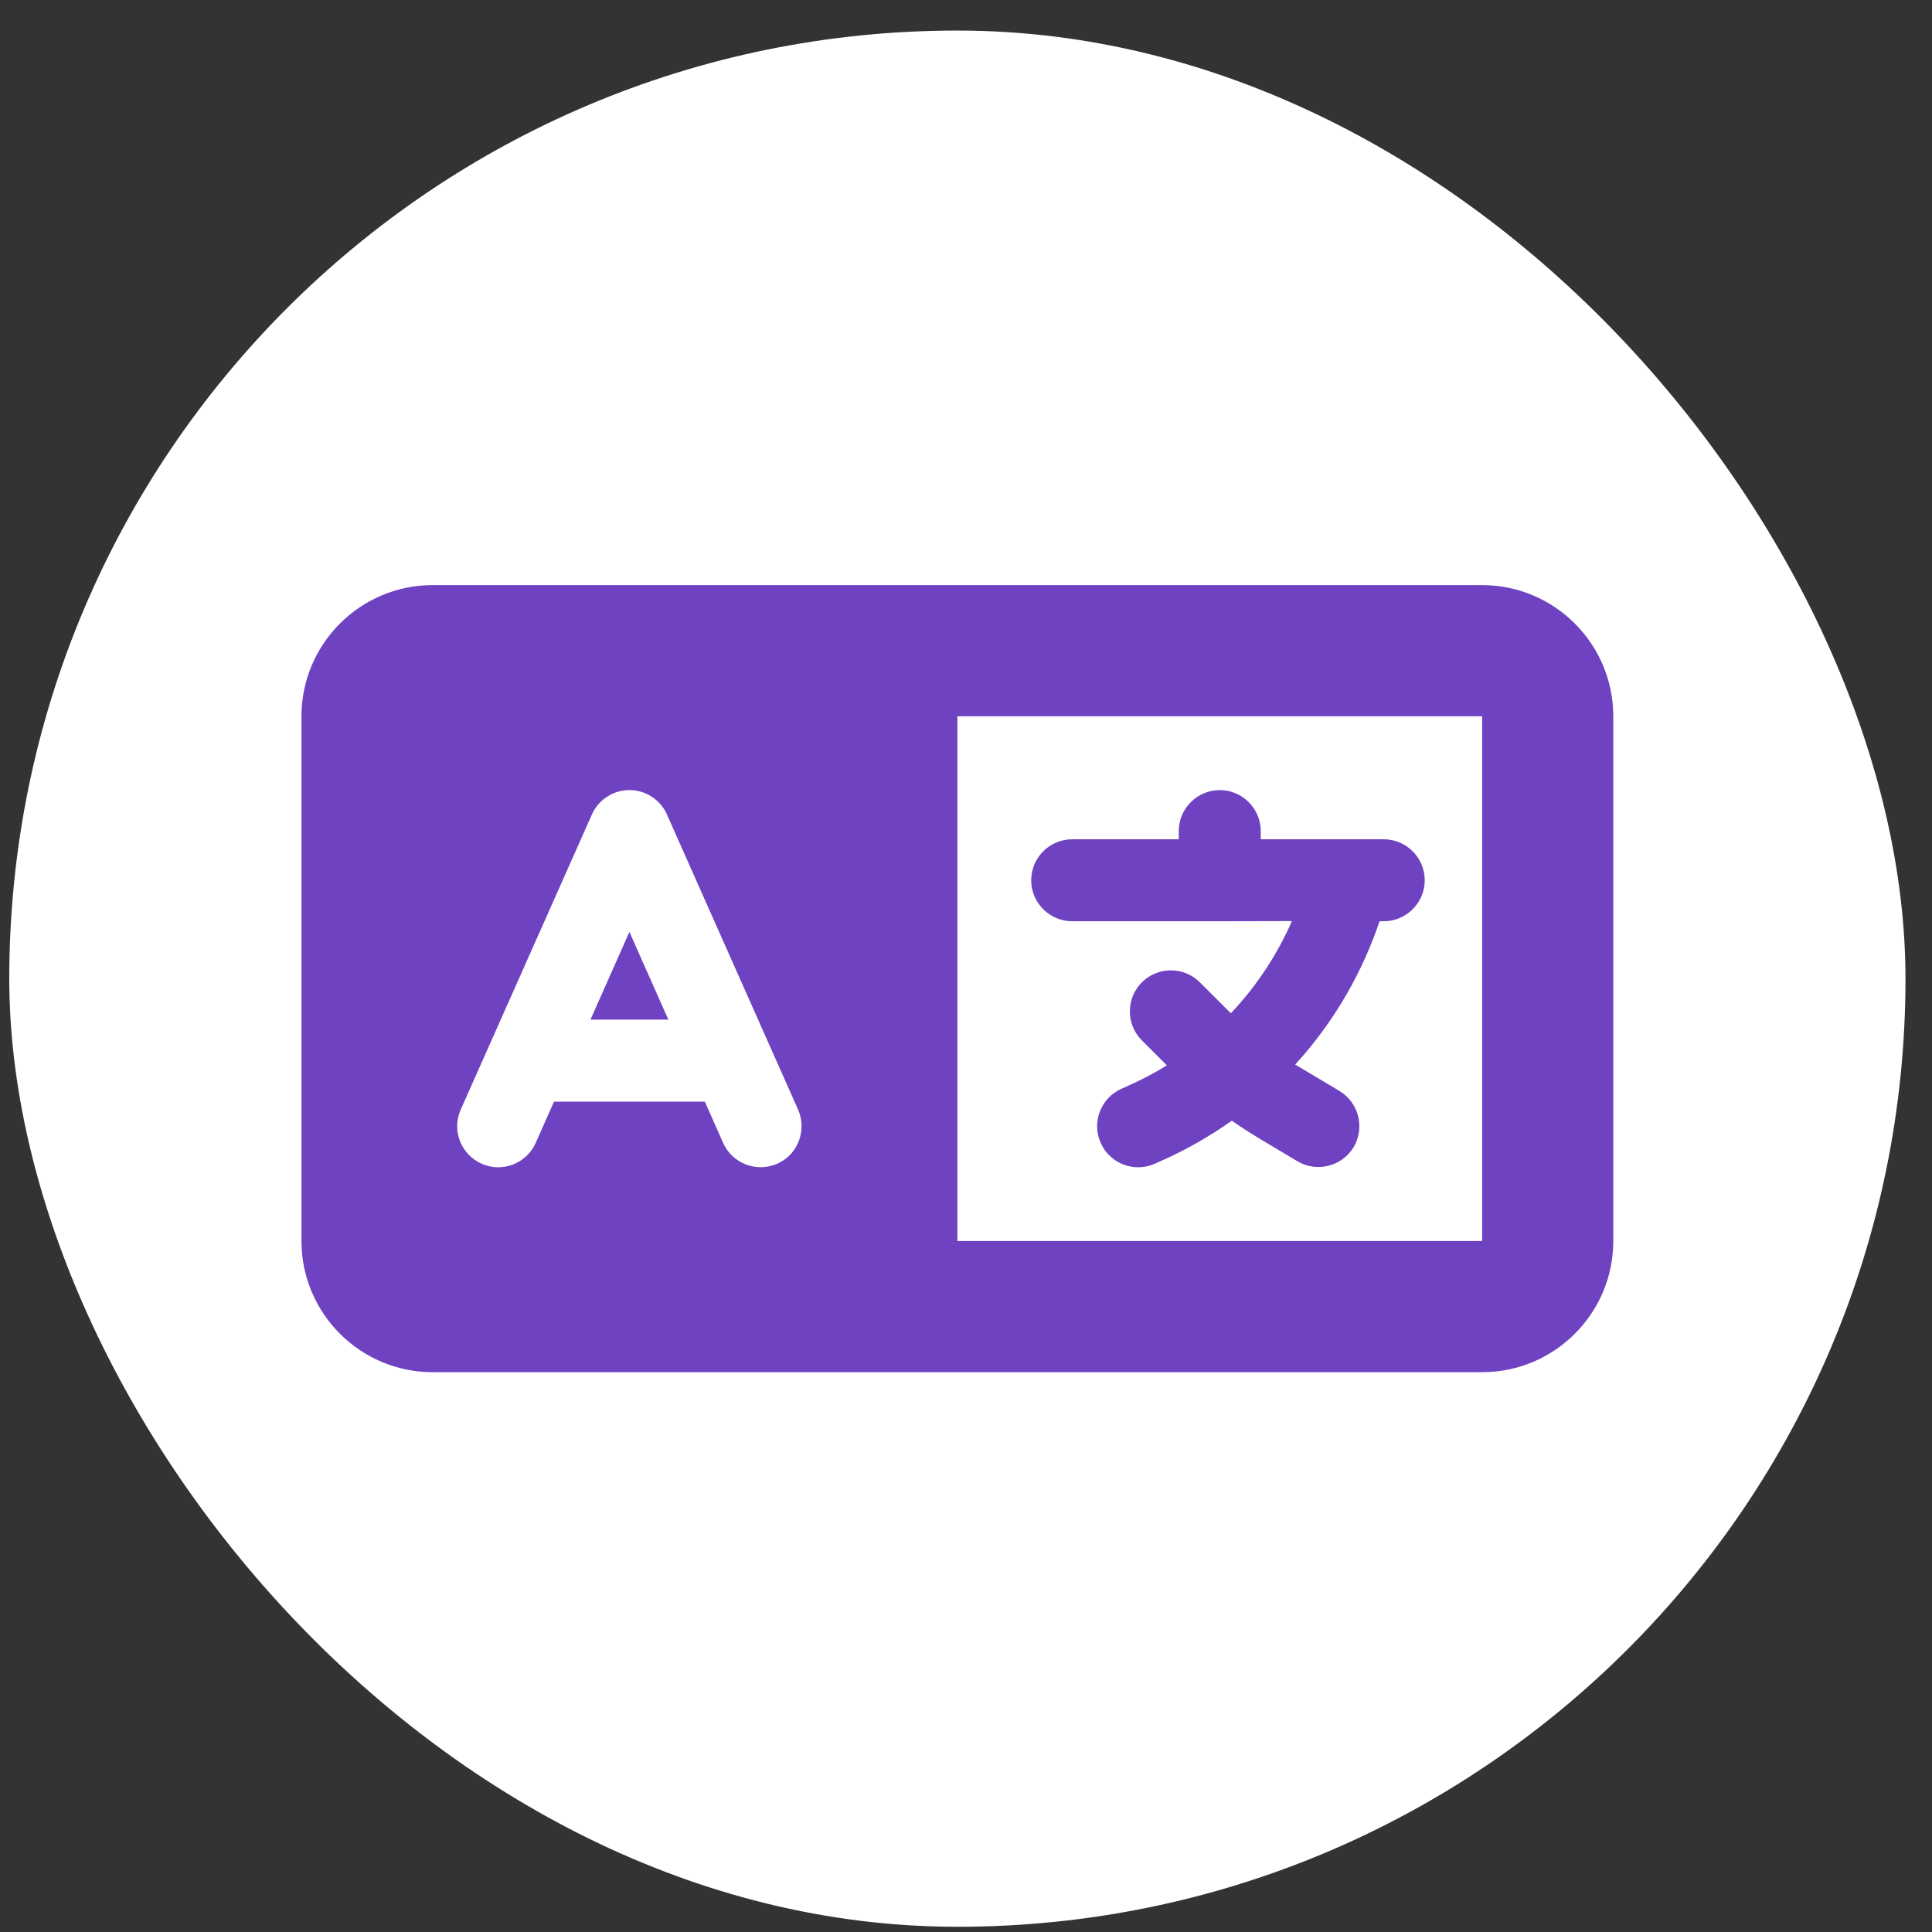
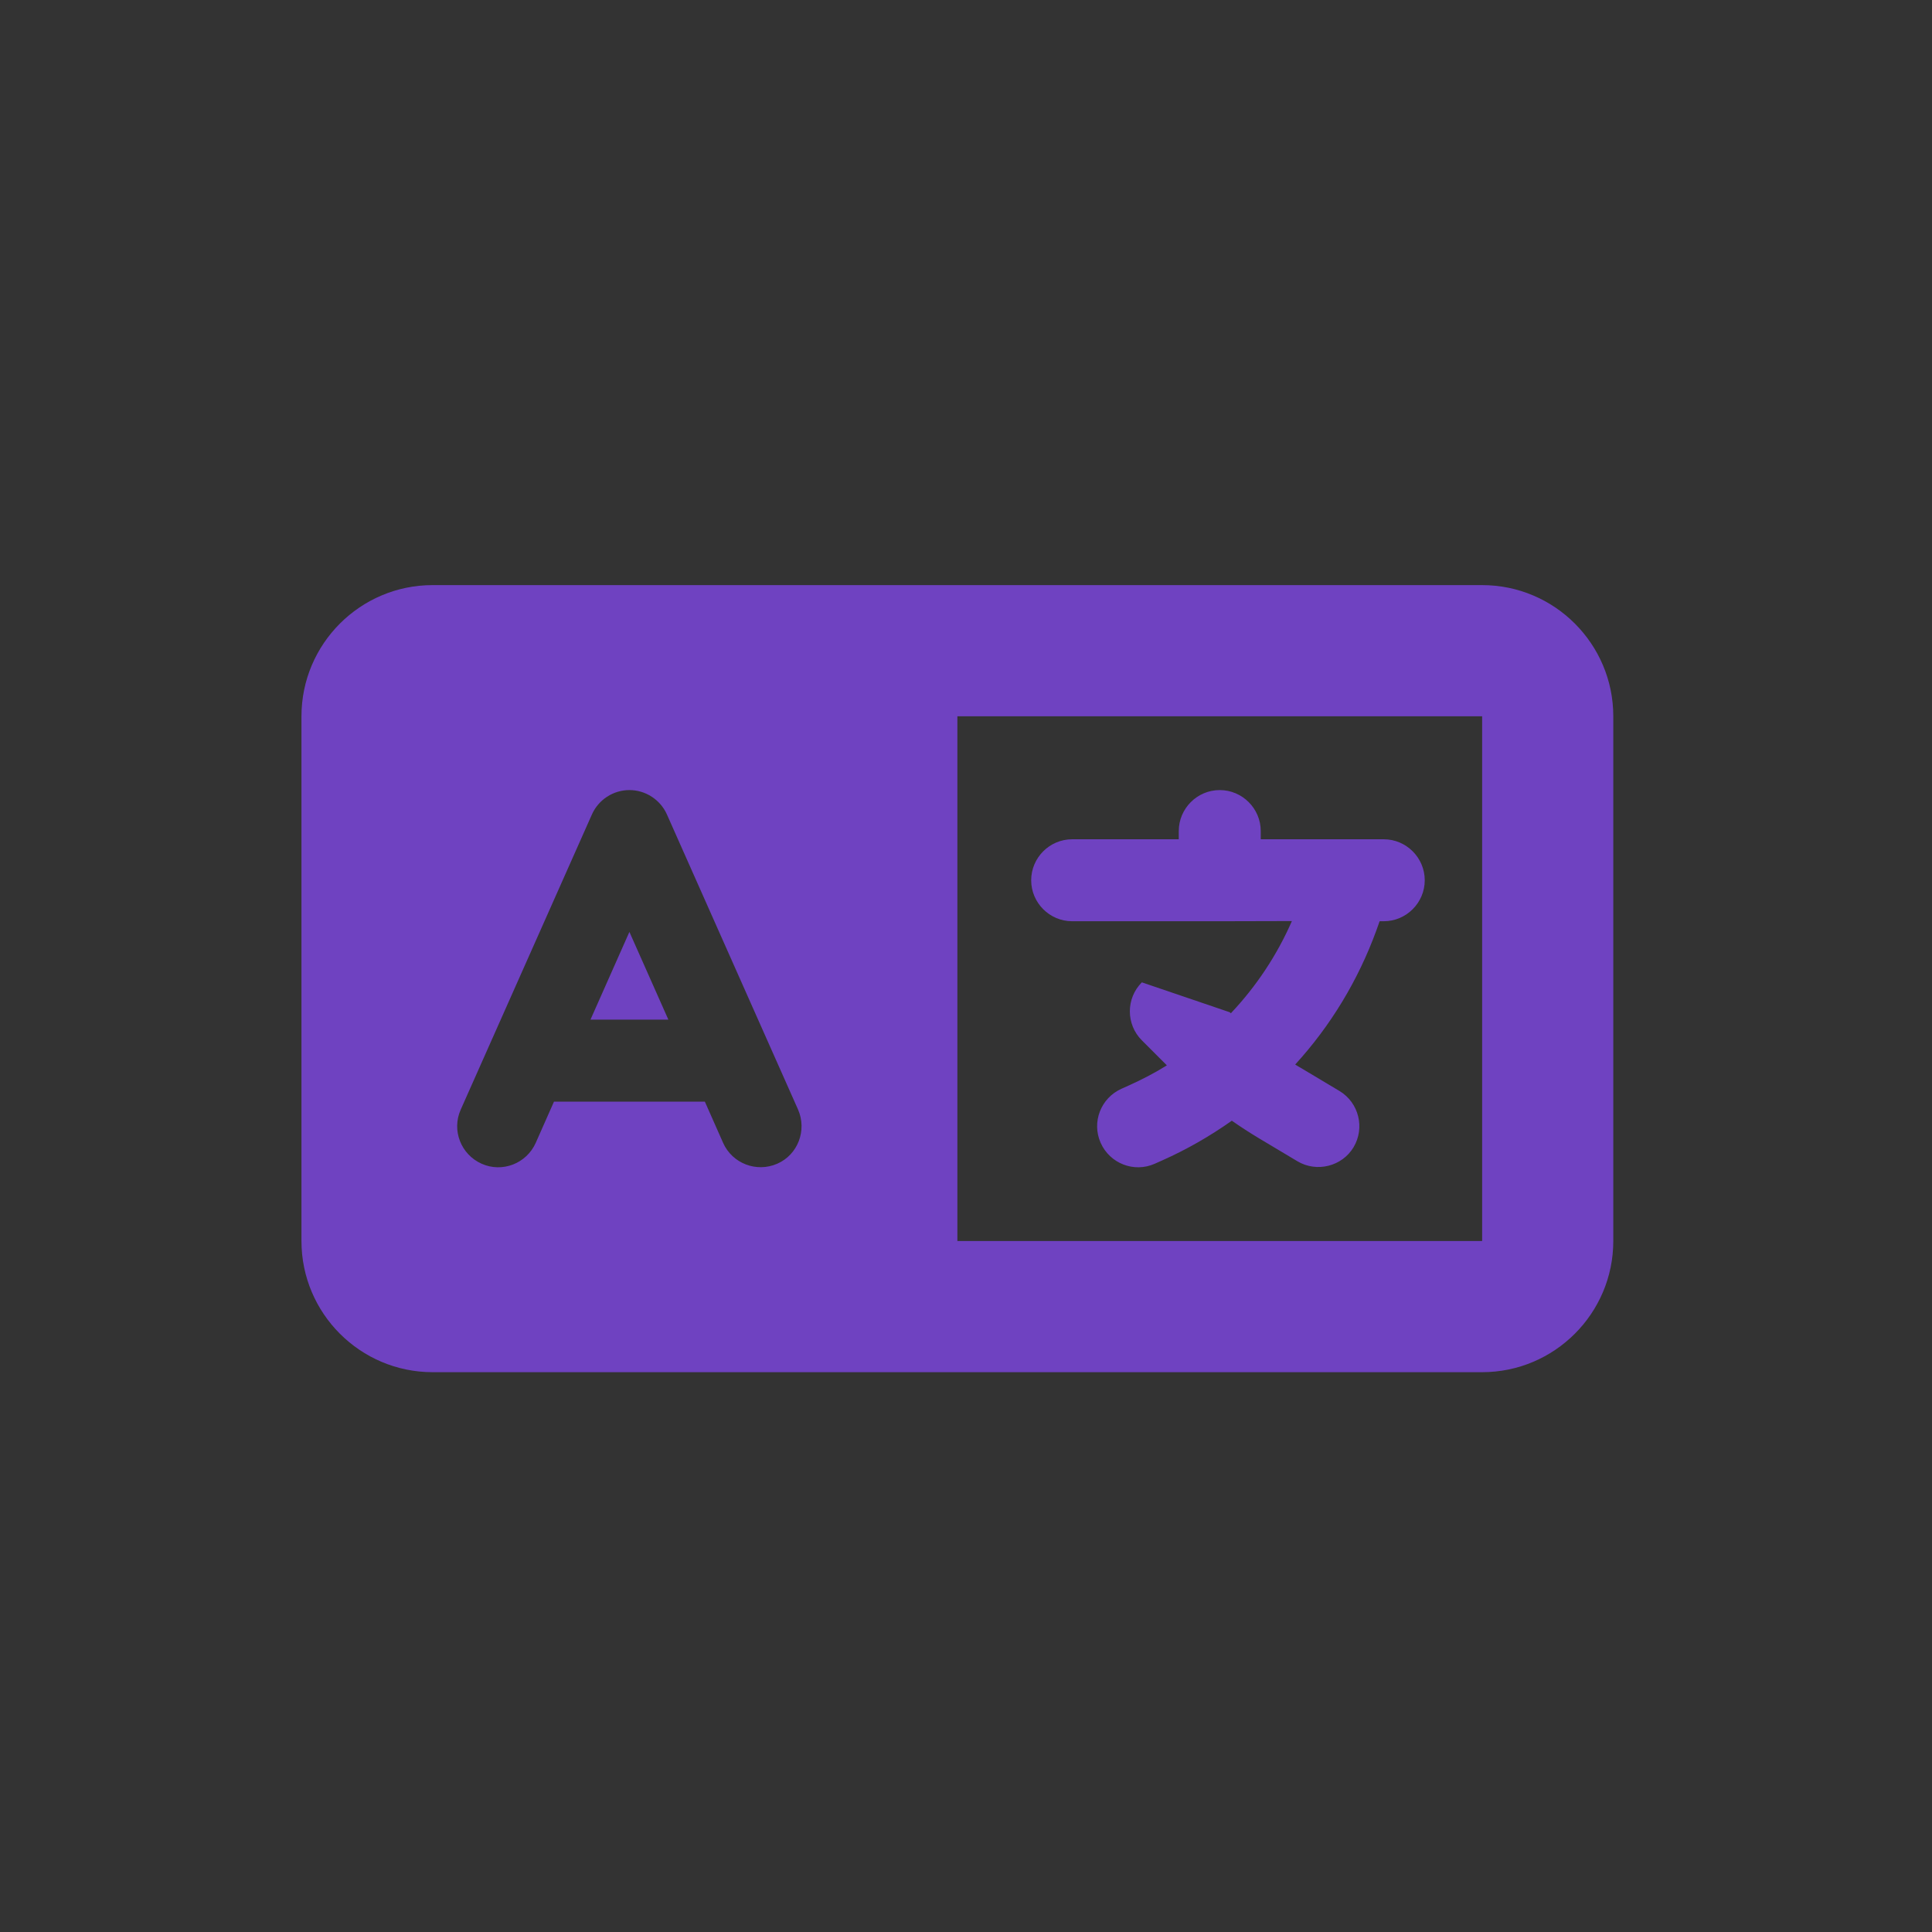
<svg xmlns="http://www.w3.org/2000/svg" width="54" height="54" viewBox="0 0 54 54" fill="none">
  <rect x="0" y="0" width="54" height="54" fill="#333333" stroke="none" />
-   <rect x="0.259" y="0.854" width="53" height="53" rx="26.5" fill="white" />
-   <path d="M8.426 20.02C8.426 17.998 10.07 16.354 12.092 16.354H23.092H25.842H26.759H41.426C43.448 16.354 45.092 17.998 45.092 20.02V34.687C45.092 36.709 43.448 38.353 41.426 38.353H26.759H25.842H23.092H12.092C10.07 38.353 8.426 36.709 8.426 34.687V20.02ZM26.759 20.02V34.687H41.426V20.02H26.759ZM18.641 22.765C18.457 22.352 18.045 22.083 17.592 22.083C17.14 22.083 16.727 22.352 16.544 22.765L12.877 31.015C12.619 31.593 12.883 32.269 13.462 32.527C14.04 32.785 14.716 32.521 14.974 31.943L15.484 30.791H19.701L20.211 31.943C20.468 32.521 21.144 32.779 21.723 32.527C22.302 32.275 22.559 31.593 22.307 31.015L18.641 22.765ZM17.592 26.047L18.681 28.499H16.504L17.592 26.047ZM34.092 22.083C34.722 22.083 35.238 22.598 35.238 23.229V23.458H37.759H38.676C39.306 23.458 39.822 23.973 39.822 24.604C39.822 25.234 39.306 25.749 38.676 25.749H38.561L38.469 26.007C37.959 27.405 37.186 28.677 36.201 29.754C36.252 29.788 36.304 29.817 36.355 29.846L37.438 30.493C37.982 30.82 38.154 31.524 37.834 32.063C37.513 32.602 36.802 32.779 36.264 32.458L35.181 31.811C34.923 31.656 34.677 31.496 34.43 31.324C33.823 31.753 33.176 32.126 32.482 32.435L32.276 32.527C31.698 32.785 31.021 32.521 30.764 31.943C30.506 31.364 30.769 30.688 31.348 30.43L31.554 30.338C31.921 30.172 32.276 29.989 32.614 29.777L31.915 29.078C31.468 28.631 31.468 27.904 31.915 27.457C32.362 27.01 33.09 27.01 33.537 27.457L34.373 28.293L34.402 28.322C35.112 27.571 35.691 26.7 36.109 25.744L34.092 25.749H29.967C29.337 25.749 28.822 25.234 28.822 24.604C28.822 23.973 29.337 23.458 29.967 23.458H32.947V23.229C32.947 22.598 33.462 22.083 34.092 22.083Z" fill="#6F42C1" />
+   <path d="M8.426 20.02C8.426 17.998 10.07 16.354 12.092 16.354H23.092H25.842H26.759H41.426C43.448 16.354 45.092 17.998 45.092 20.02V34.687C45.092 36.709 43.448 38.353 41.426 38.353H26.759H25.842H23.092H12.092C10.07 38.353 8.426 36.709 8.426 34.687V20.02ZM26.759 20.02V34.687H41.426V20.02H26.759ZM18.641 22.765C18.457 22.352 18.045 22.083 17.592 22.083C17.14 22.083 16.727 22.352 16.544 22.765L12.877 31.015C12.619 31.593 12.883 32.269 13.462 32.527C14.04 32.785 14.716 32.521 14.974 31.943L15.484 30.791H19.701L20.211 31.943C20.468 32.521 21.144 32.779 21.723 32.527C22.302 32.275 22.559 31.593 22.307 31.015L18.641 22.765ZM17.592 26.047L18.681 28.499H16.504L17.592 26.047ZM34.092 22.083C34.722 22.083 35.238 22.598 35.238 23.229V23.458H37.759H38.676C39.306 23.458 39.822 23.973 39.822 24.604C39.822 25.234 39.306 25.749 38.676 25.749H38.561L38.469 26.007C37.959 27.405 37.186 28.677 36.201 29.754C36.252 29.788 36.304 29.817 36.355 29.846L37.438 30.493C37.982 30.82 38.154 31.524 37.834 32.063C37.513 32.602 36.802 32.779 36.264 32.458L35.181 31.811C34.923 31.656 34.677 31.496 34.43 31.324C33.823 31.753 33.176 32.126 32.482 32.435L32.276 32.527C31.698 32.785 31.021 32.521 30.764 31.943C30.506 31.364 30.769 30.688 31.348 30.43L31.554 30.338C31.921 30.172 32.276 29.989 32.614 29.777L31.915 29.078C31.468 28.631 31.468 27.904 31.915 27.457L34.373 28.293L34.402 28.322C35.112 27.571 35.691 26.7 36.109 25.744L34.092 25.749H29.967C29.337 25.749 28.822 25.234 28.822 24.604C28.822 23.973 29.337 23.458 29.967 23.458H32.947V23.229C32.947 22.598 33.462 22.083 34.092 22.083Z" fill="#6F42C1" />
</svg>